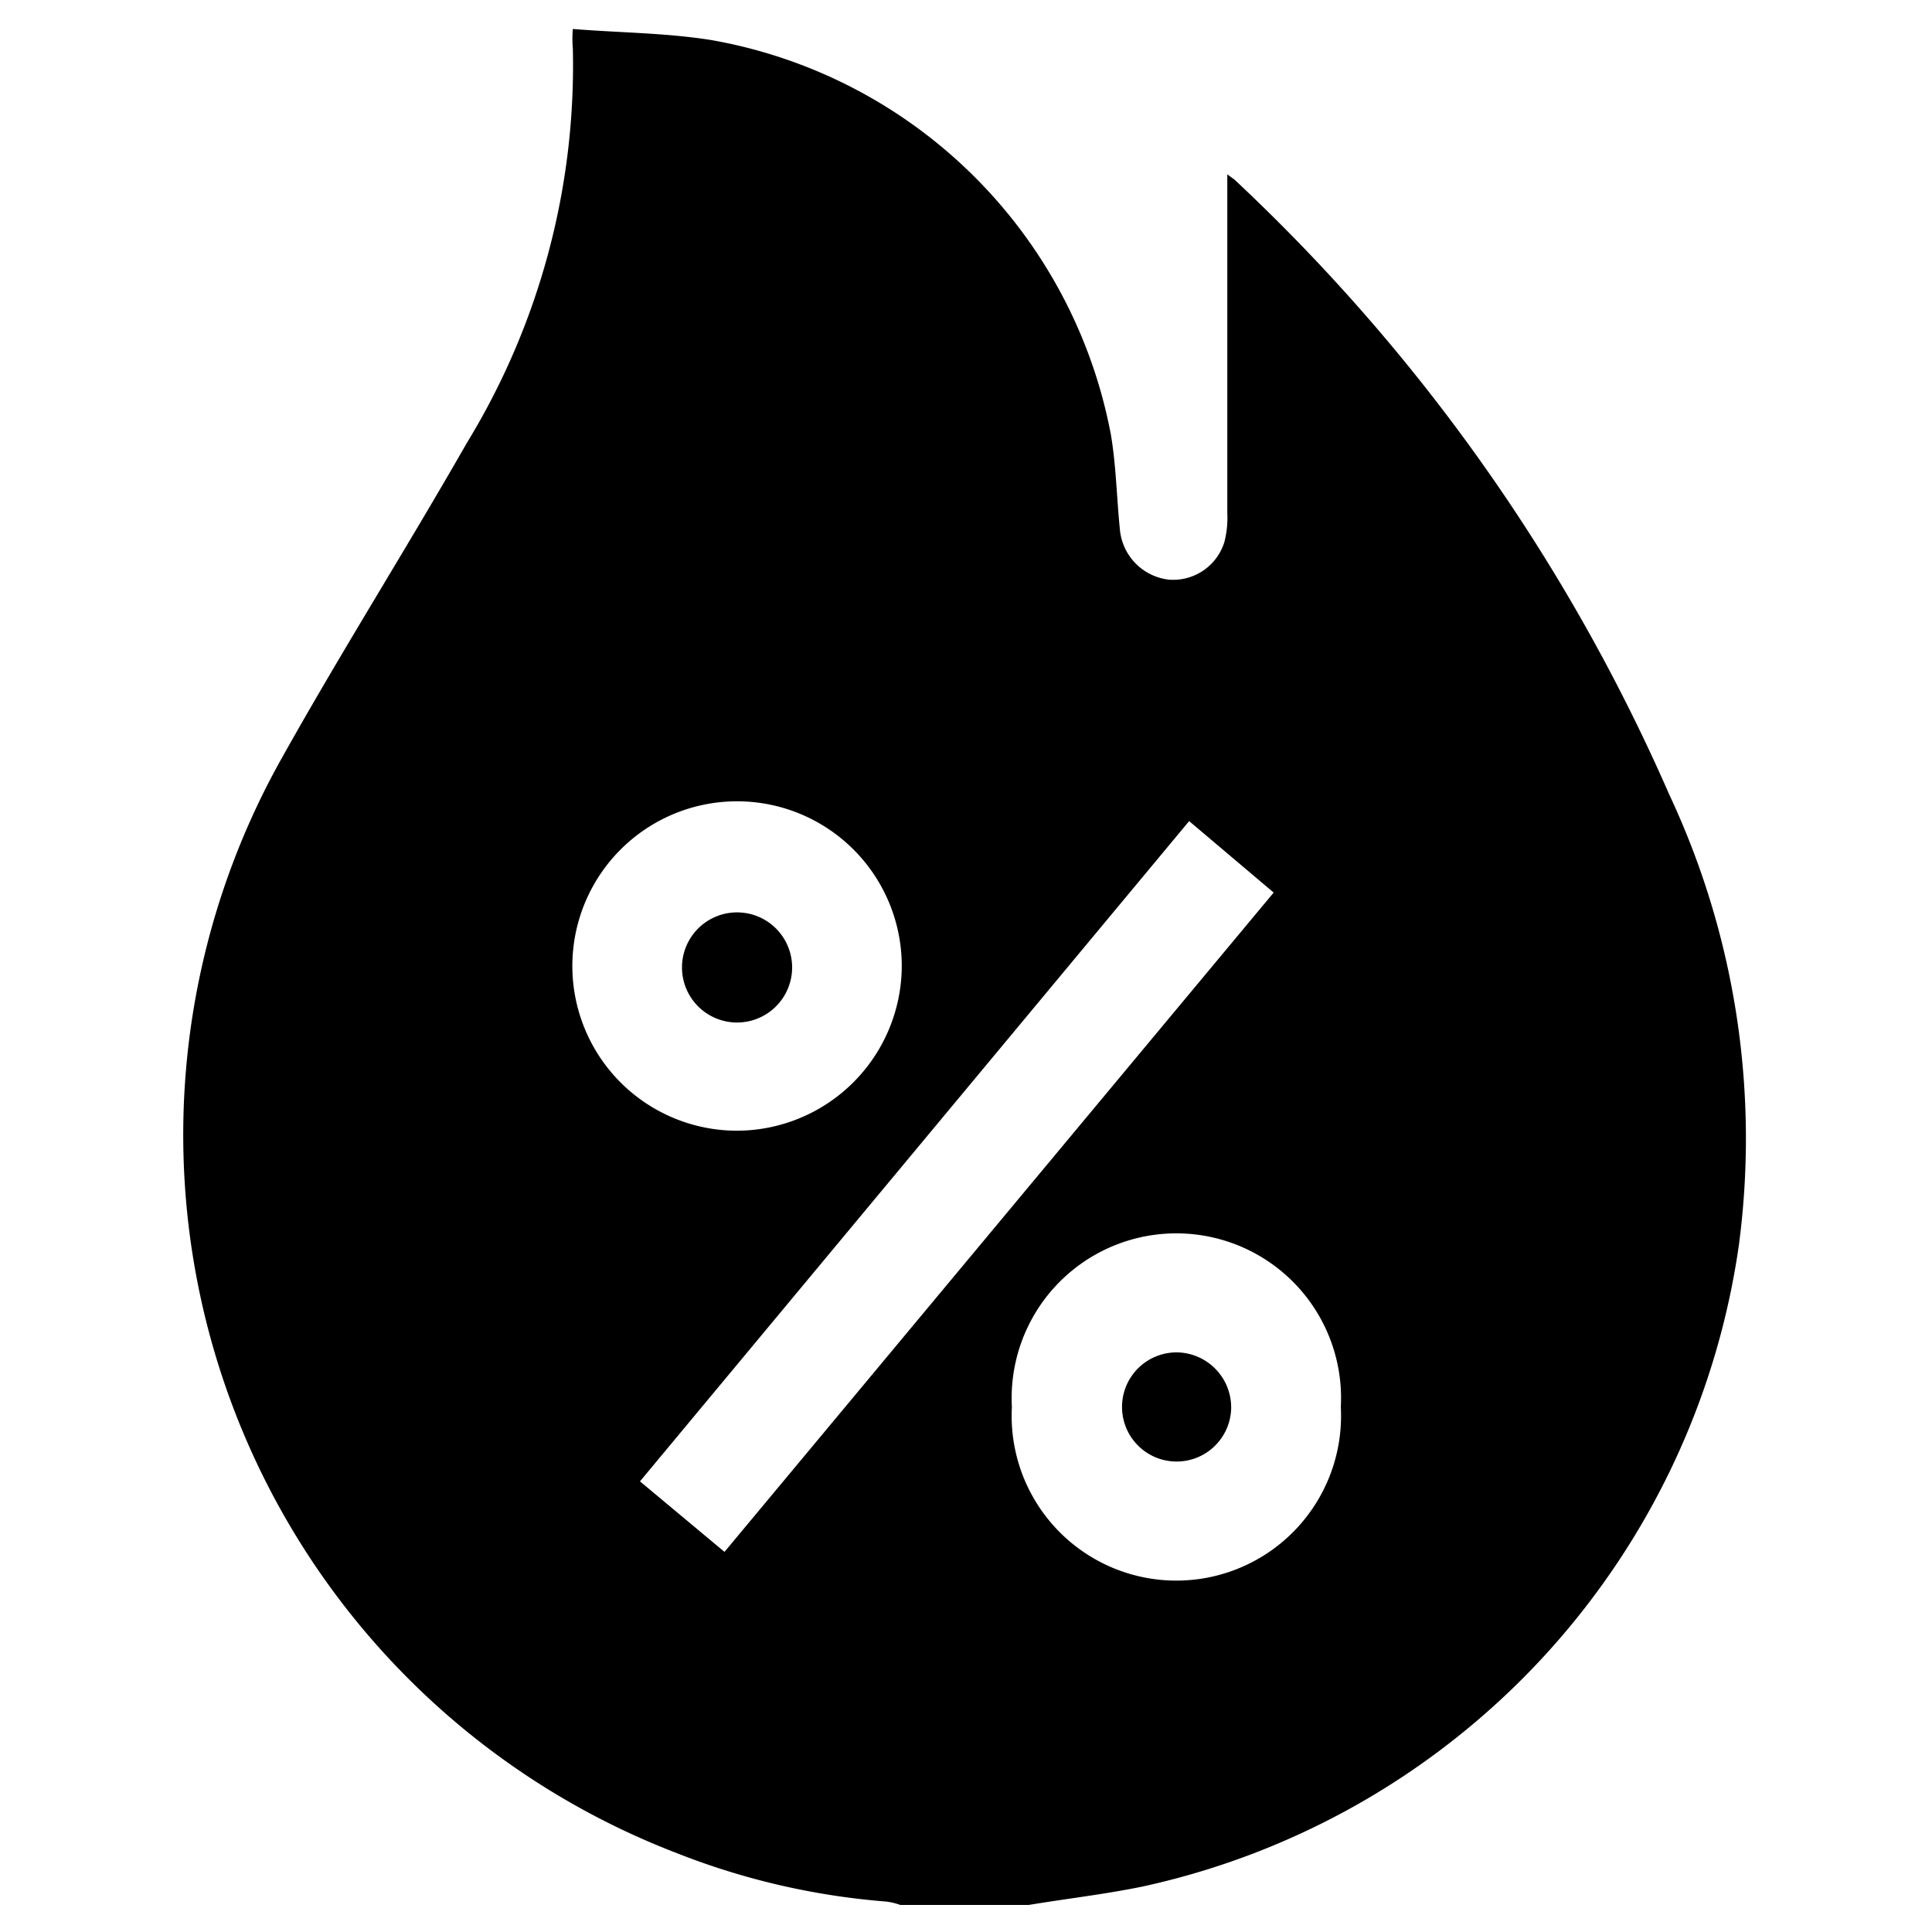
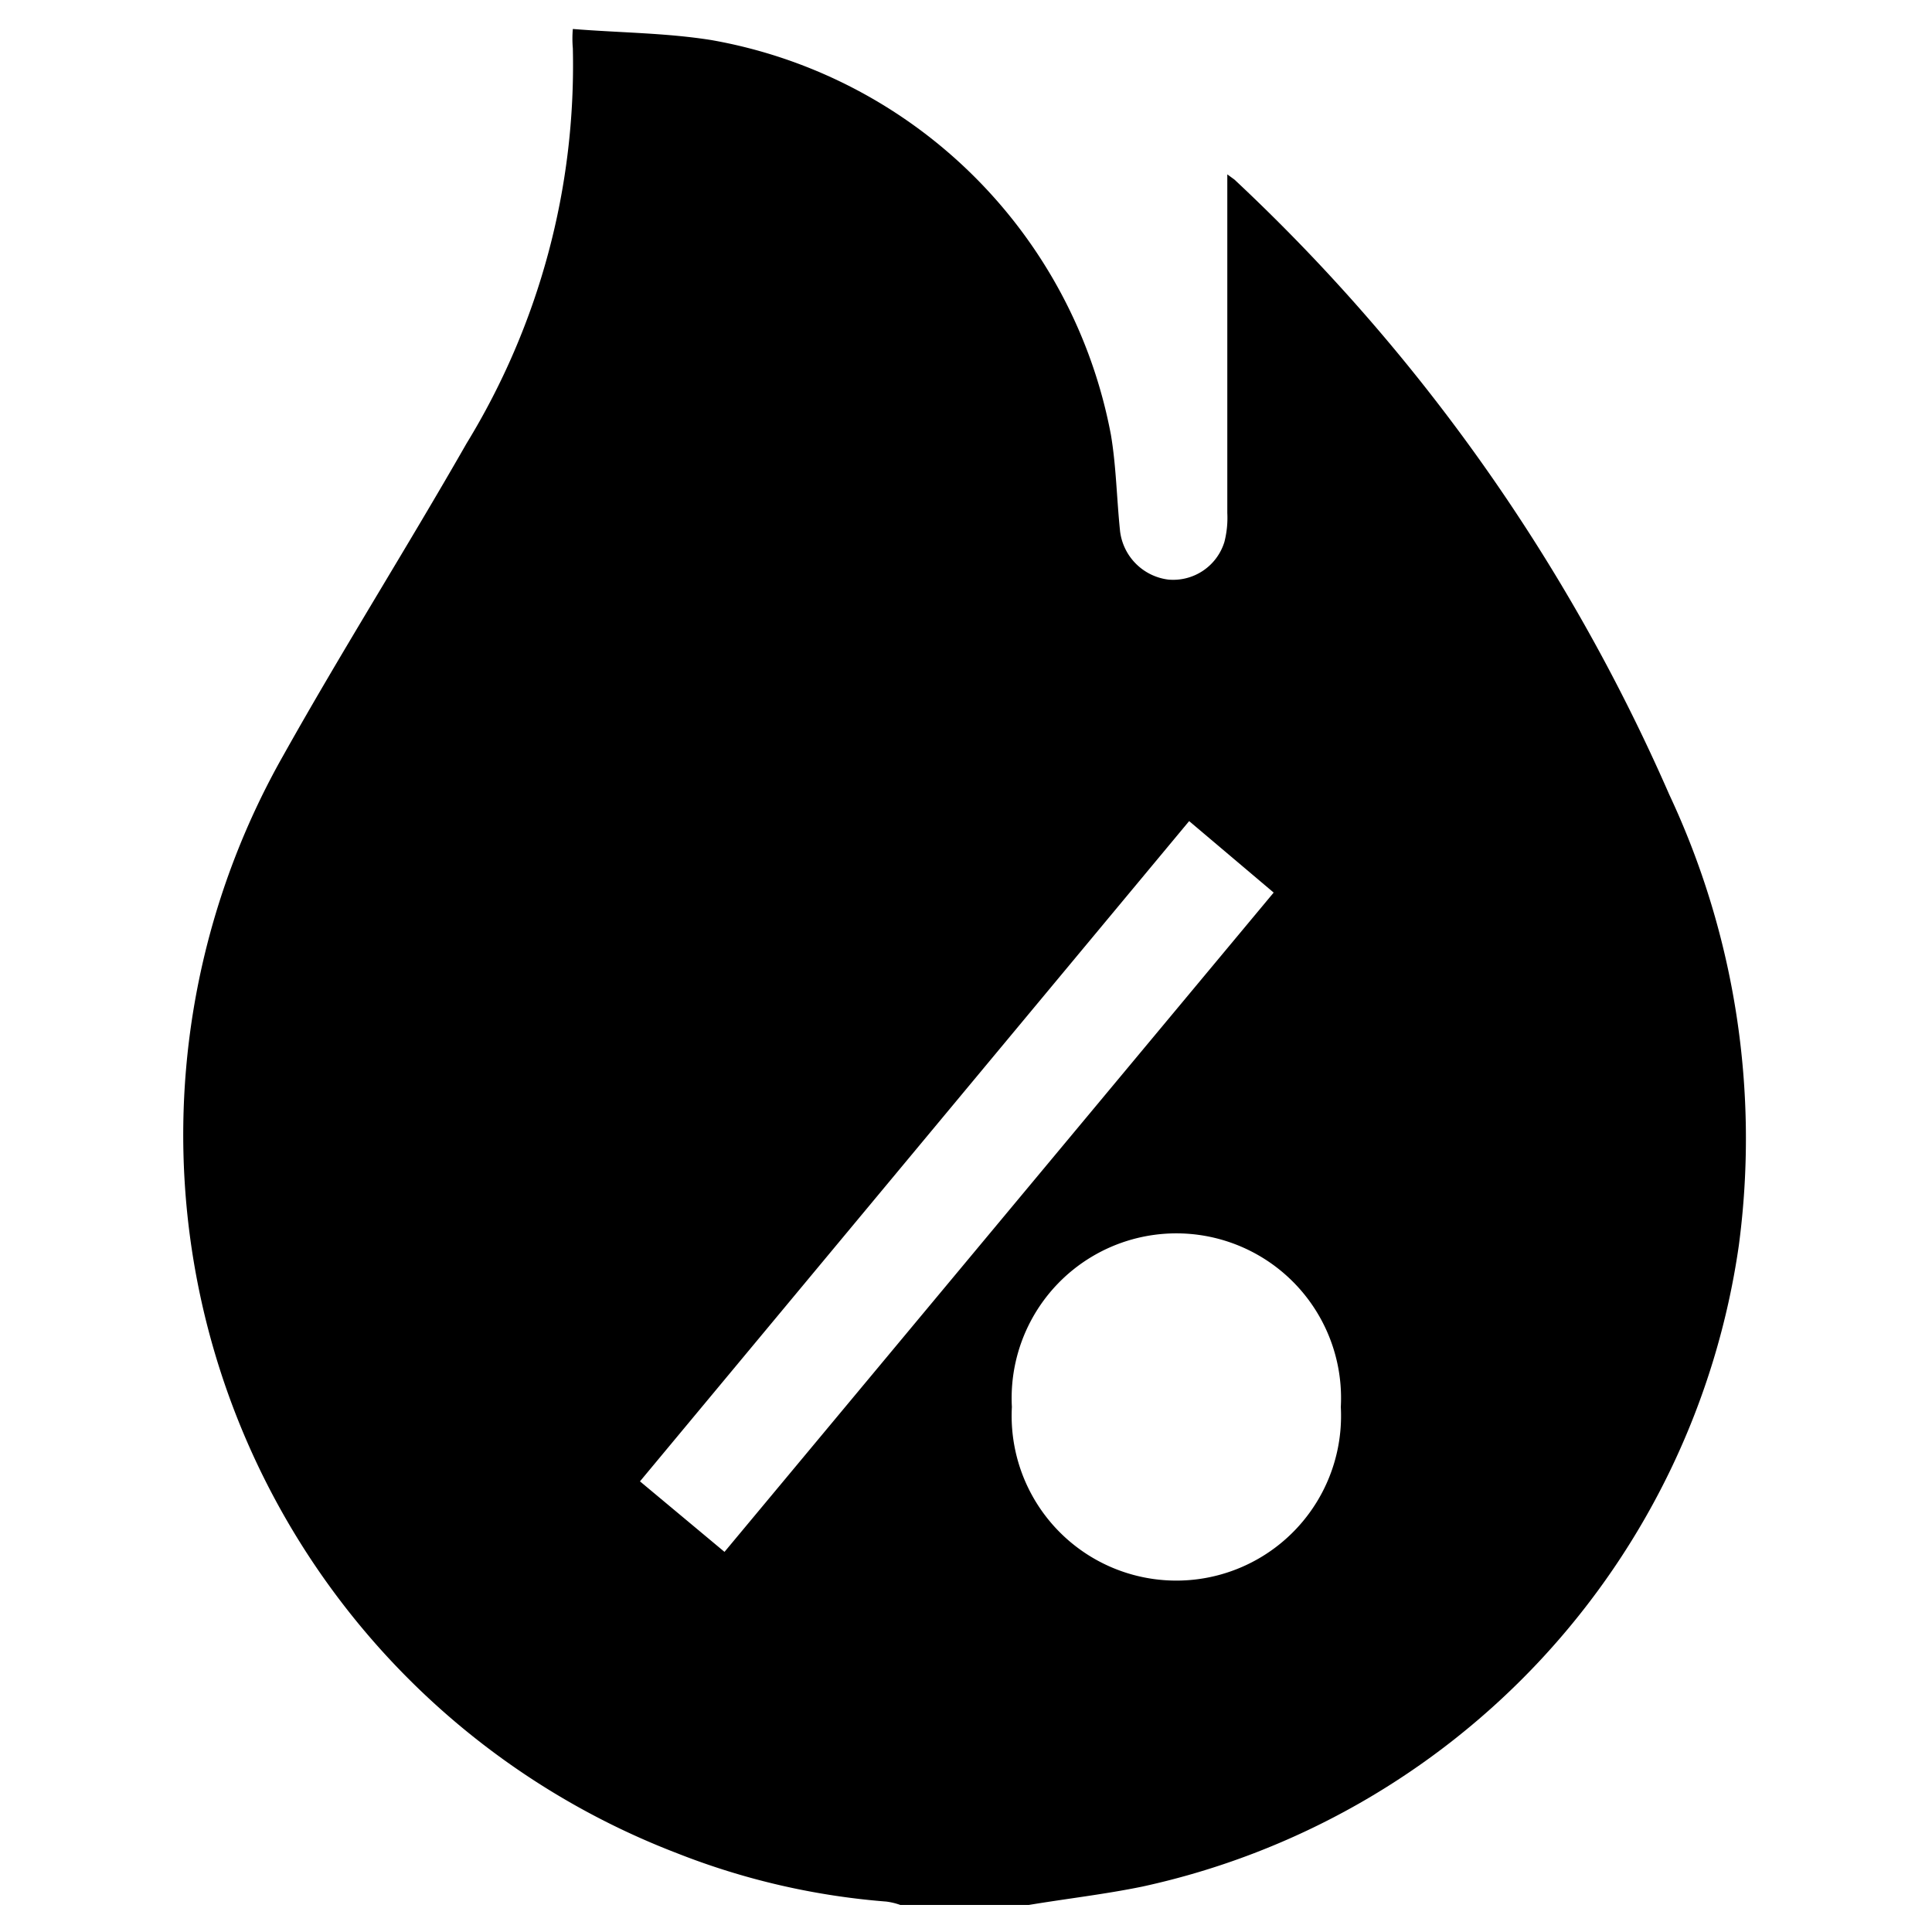
<svg xmlns="http://www.w3.org/2000/svg" id="Capa_1" data-name="Capa 1" viewBox="0 0 40 40">
  <title>BENEFICIOS DISTRIBUIDOR</title>
-   <path d="M21.3,39.44H18.64a1.37,1.37,0,0,0-.29-.07,15,15,0,0,1-4.33-1A15.93,15.93,0,0,1,5.86,15.65c1.22-2.18,2.56-4.3,3.8-6.47A15,15,0,0,0,11.86,1a2.31,2.31,0,0,1,0-.4c1,.08,1.93.08,2.87.23A10.22,10.22,0,0,1,23,9c.11.65.12,1.33.19,2a1.15,1.15,0,0,0,1,1,1.11,1.11,0,0,0,1.16-.78,2,2,0,0,0,.06-.6c0-2.19,0-4.37,0-6.56V3.61l.15.11a38.61,38.61,0,0,1,9,12.73A16.77,16.77,0,0,1,36,25.79,15.89,15.89,0,0,1,23.65,39.06C22.87,39.22,22.08,39.31,21.3,39.44ZM15,32.13,26.37,18.48,24.62,17,13.25,30.67Zm12.76-3a3.41,3.41,0,1,0-6.81,0,3.41,3.41,0,1,0,6.81,0ZM18.67,20a3.41,3.41,0,1,0-3.43,3.41A3.42,3.42,0,0,0,18.67,20Z" />
-   <path d="M25.49,29.16A1.13,1.13,0,1,1,24.39,28,1.14,1.14,0,0,1,25.49,29.16Z" />
-   <path d="M15.26,18.89a1.14,1.14,0,0,1,0,2.28,1.14,1.14,0,0,1,0-2.28Z" />
+   <path d="M21.3,39.44H18.64a1.37,1.37,0,0,0-.29-.07,15,15,0,0,1-4.33-1A15.93,15.93,0,0,1,5.86,15.65c1.22-2.18,2.56-4.3,3.8-6.47A15,15,0,0,0,11.86,1a2.31,2.31,0,0,1,0-.4c1,.08,1.93.08,2.87.23A10.22,10.22,0,0,1,23,9c.11.65.12,1.33.19,2a1.15,1.15,0,0,0,1,1,1.11,1.11,0,0,0,1.16-.78,2,2,0,0,0,.06-.6c0-2.19,0-4.37,0-6.56V3.61l.15.11a38.61,38.61,0,0,1,9,12.73A16.77,16.77,0,0,1,36,25.79,15.89,15.89,0,0,1,23.65,39.06C22.87,39.22,22.08,39.31,21.3,39.44ZM15,32.13,26.37,18.48,24.62,17,13.25,30.67Zm12.76-3a3.41,3.41,0,1,0-6.81,0,3.41,3.41,0,1,0,6.81,0ZM18.67,20A3.42,3.42,0,0,0,18.67,20Z" />
</svg>